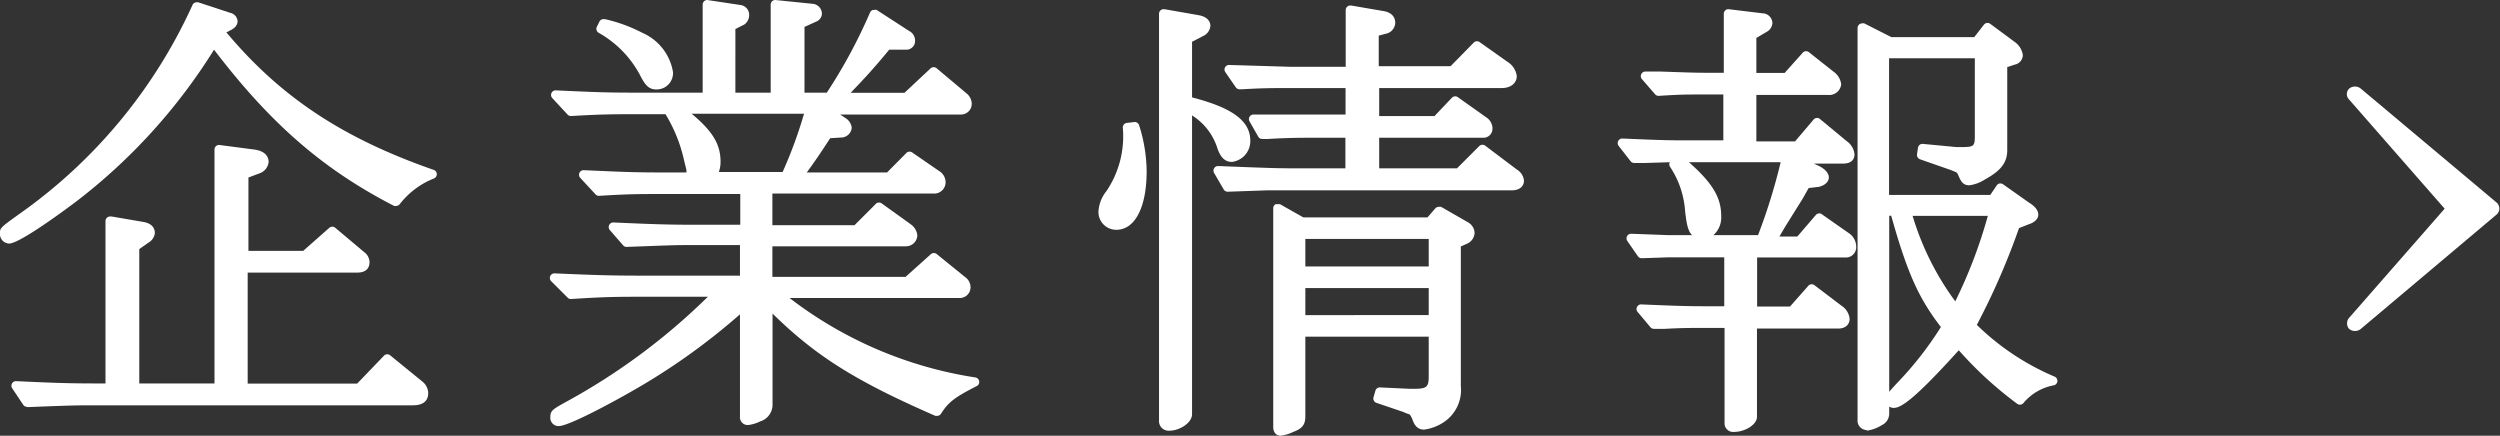
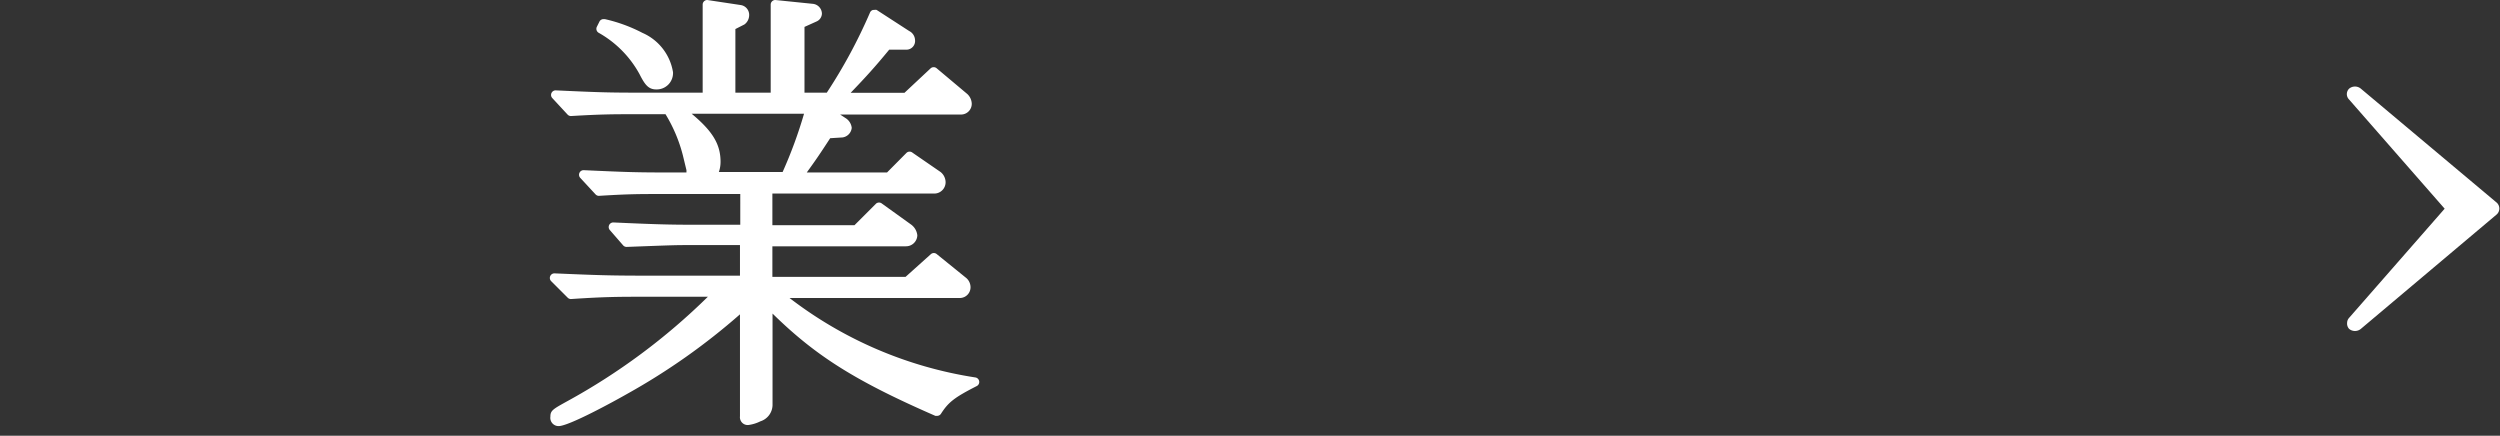
<svg xmlns="http://www.w3.org/2000/svg" id="nav" viewBox="0 0 163.52 28.5">
  <rect x="0" y="0" width="163.52" height="28.5" fill="#333333" stroke="none" />
  <defs>
    <style>.cls-1{fill:#fff;}</style>
  </defs>
  <title>nav1</title>
-   <path class="cls-1" d="M1.47,27.36a.3.3,0,0,1-.25-.13L.5,26.15a.3.3,0,0,1,.25-.47h0c2.5.12,3.56.15,5.18.15H6.6V15.21a.3.3,0,0,1,.3-.3H7l2.1.36c.66.12.73.54.73.72a.83.83,0,0,1-.42.63l-.6.42v8.79h4.92V10.53a.3.3,0,0,1,.3-.3l2.29.3c.86.11.95.6.95.81a.88.88,0,0,1-.6.75l-.72.27v4.8h3.58l1.71-1.51a.3.3,0,0,1,.39,0l1.89,1.59a.84.84,0,0,1,.35.65c0,.26-.1.69-.81.69H15.9v7.26h7.16L24.83,24a.3.3,0,0,1,.4,0l2.1,1.71a1,1,0,0,1,.38.74c0,.54-.35.81-1,.81H5.94c-1.12,0-1.46,0-4.46.12ZM.3,16.68A.62.62,0,0,1-.3,16c0-.33,0-.35,1.23-1.23A33.79,33.79,0,0,0,12.29,1.08.3.3,0,0,1,12.57.9l.09,0,2.1.69a.6.6,0,0,1,.48.55c0,.14-.07.42-.51.61l-.22.12c3.55,4.24,7.63,6.93,13.58,9a.3.3,0,0,1,0,.55,5.28,5.28,0,0,0-2.24,1.68.3.3,0,0,1-.24.12.29.29,0,0,1-.13,0C20.89,11.86,17.44,8.9,13.7,4a37.4,37.4,0,0,1-9,9.92C4.09,14.38,1,16.68.3,16.68Z" transform="translate(0.3 -0.75)" />
  <path class="cls-1" d="M36.24,28.62A.54.54,0,0,1,35.7,28c0-.4.17-.49,1.09-1A41.58,41.58,0,0,0,46,20.16H41.85c-1.66,0-2.56,0-4.81.15h0a.3.3,0,0,1-.21-.09l-1.08-1.08a.3.3,0,0,1,.21-.51h0c2.79.12,3.7.15,5.9.15h6.24v-2H45c-1.13,0-1.13,0-4.31.12h0a.3.3,0,0,1-.23-.1l-.87-1a.3.3,0,0,1,.23-.5h0c2.63.12,3.7.15,5.18.15h3.12V13.44h-5c-1.65,0-2.3,0-4.25.12h0a.3.3,0,0,1-.22-.1l-1-1.08a.3.3,0,0,1,.22-.5h0c2.6.12,3.45.15,5.21.15h1.52l0-.15-.23-.95a9.84,9.84,0,0,0-1.14-2.71h-2c-1.35,0-2.17,0-4.19.12h0a.3.3,0,0,1-.22-.1l-1-1.08a.3.3,0,0,1,.22-.5h0c2.58.12,3.45.15,5.18.15h4.44V1.05a.3.3,0,0,1,.3-.3h0l2.19.33a.65.65,0,0,1,.55.69.75.75,0,0,1-.31.58l-.59.3V6.81h2.31V1.05a.3.3,0,0,1,.3-.3L52.86,1a.66.66,0,0,1,.6.63.58.58,0,0,1-.32.51l-.82.37V6.81h1.46a34.18,34.18,0,0,0,2.83-5.25.3.3,0,0,1,.19-.16h.08a.3.3,0,0,1,.16,0l2.13,1.38a.69.69,0,0,1,.38.58A.57.57,0,0,1,59,4L57.86,4c-.92,1.12-1.51,1.77-2.52,2.82h3.52l1.71-1.6a.3.3,0,0,1,.4,0l2,1.68a.91.91,0,0,1,.29.62.7.7,0,0,1-.66.72H54.65l.35.23a.86.86,0,0,1,.41.64.7.7,0,0,1-.61.63L54,9.79c-.71,1.09-.93,1.41-1.53,2.24h5.25L59,10.74a.3.3,0,0,1,.39,0L61.22,12a.87.87,0,0,1,.33.66.74.74,0,0,1-.72.75H50.22v2.07h5.37L57,14.07a.3.3,0,0,1,.39,0l1.92,1.38a1,1,0,0,1,.39.69.74.74,0,0,1-.75.72H50.22v2h8.71l1.65-1.48a.3.3,0,0,1,.2-.08.3.3,0,0,1,.19.07l1.89,1.53a.8.8,0,0,1,.32.62.7.7,0,0,1-.66.72H51.34a26.56,26.56,0,0,0,12.17,5.2.3.3,0,0,1,.08.56c-1.47.75-1.86,1.06-2.34,1.81a.3.3,0,0,1-.25.14l-.12,0c-5.18-2.26-7.8-3.89-10.65-6.69v6a1.14,1.14,0,0,1-.8,1.05,2.45,2.45,0,0,1-.79.24.51.51,0,0,1-.54-.57V21.31a42.54,42.54,0,0,1-7.32,5.17C39.87,27,36.91,28.62,36.24,28.62ZM50.89,12a29.35,29.35,0,0,0,1.4-3.81H44.94c1.38,1.15,1.89,2,1.89,3.15a2.06,2.06,0,0,1-.11.66ZM42.63,6.6c-.52,0-.75-.31-1.1-1a6.89,6.89,0,0,0-2.68-2.71.3.3,0,0,1-.11-.39l.18-.36A.3.3,0,0,1,39.18,2h.08a10.12,10.12,0,0,1,2.46.9,3.4,3.4,0,0,1,2,2.57A1.07,1.07,0,0,1,42.63,6.6Z" transform="translate(0.3 -0.75)" />
-   <path class="cls-1" d="M83.46,29.25c-.22,0-.48-.15-.48-.57V14.37a.3.3,0,0,1,.15-.26.3.3,0,0,1,.15,0,.3.3,0,0,1,.15,0l1.52.86h8.12l.51-.59a.3.3,0,0,1,.23-.1.3.3,0,0,1,.15,0l1.74,1a.84.84,0,0,1,.45.71.82.82,0,0,1-.43.67l-.47.21V26a2.53,2.53,0,0,1-1.08,2.34,3.06,3.06,0,0,1-1.32.51c-.46,0-.65-.33-.76-.65a1.7,1.7,0,0,0-.18-.34,4.18,4.18,0,0,1-.44-.17l-1.74-.59a.3.3,0,0,1-.19-.37l.12-.42a.3.3,0,0,1,.29-.22l1.93.09.34,0c.85,0,.93-.15.93-.87V22.77H85.08V28c0,.59-.28.81-.79,1A2.61,2.61,0,0,1,83.46,29.25Zm9.69-7.89V19.59H85.08v1.77Zm0-3.18v-1.8H85.08v1.8ZM76.2,28.92a.63.63,0,0,1-.69-.69V1.65a.3.3,0,0,1,.3-.3h.05l2.22.39c.73.12.79.56.79.69a.81.81,0,0,1-.48.68l-.72.37V7.12c2.67.69,3.81,1.55,3.81,2.84a1.37,1.37,0,0,1-1.2,1.38c-.55,0-.78-.43-.94-.85A3.92,3.92,0,0,0,77.67,8.3V27.84C77.67,28.41,76.85,28.92,76.2,28.92ZM72.72,15.78a1.16,1.16,0,0,1-1.17-1.23,2.34,2.34,0,0,1,.52-1.3,6.4,6.4,0,0,0,1.07-4.16.3.3,0,0,1,.26-.3l.52-.06a.3.3,0,0,1,.29.22,10.22,10.22,0,0,1,.49,3C74.7,14.3,73.94,15.78,72.72,15.78ZM80,13.29a.3.3,0,0,1-.26-.15l-.63-1.08a.3.3,0,0,1,.26-.45h0c3.77.15,4.07.15,5.18.15h3.15v-2h-2c-1,0-1.68,0-3.08.08h-.37A.3.3,0,0,1,82,9.69l-.57-1a.3.3,0,0,1,.26-.45l.81,0,1.2,0,.93,0,1.08,0h2V6.51h-3.6c-1.16,0-1.84,0-3.17.08h-.16a.3.3,0,0,1-.25-.13l-.69-1A.3.3,0,0,1,80.13,5l2,.06,2,.06h3.59V1.41a.3.3,0,0,1,.3-.3h.05l2.1.36c.69.11.79.53.79.78a.76.76,0,0,1-.63.71l-.45.12v2h4.7l1.53-1.56a.3.3,0,0,1,.39,0L98.31,4.8a1.29,1.29,0,0,1,.6.93c0,.39-.31.78-1,.78h-8V8.34h3.62l1.14-1.2a.3.3,0,0,1,.22-.09.3.3,0,0,1,.17.06l1.86,1.32a.87.87,0,0,1,.4.73.59.59,0,0,1-.63.6H89.91v2H95l1.47-1.47a.3.3,0,0,1,.39,0l2.07,1.56a.94.94,0,0,1,.45.72c0,.3-.21.63-.81.63h-14l-2,0Z" transform="translate(0.3 -0.75)" />
-   <path class="cls-1" d="M113.13,29a.56.56,0,0,1-.63-.57V22.2h-1.44c-.88,0-1.42,0-2.48.06l-.7,0a.3.3,0,0,1-.23-.11l-.84-1a.3.3,0,0,1,.23-.49h0c2.09.09,3,.12,4,.12h1.44V17.58h-2.1c-.09,0-.8,0-1.52,0l-1.78.06a.3.3,0,0,1-.25-.13l-.69-1a.3.3,0,0,1,.25-.47l2.44.09c.69,0,1.28,0,1.55,0h0c-.29-.27-.37-.79-.46-1.56a5.94,5.94,0,0,0-1-2.93.3.3,0,0,1,0-.28l-1.61.05-.72,0a.3.3,0,0,1-.24-.12l-.78-1a.3.3,0,0,1,.24-.48h0c2.07.09,2.9.12,4,.12h2.61V6.93h-1.23c-1.28,0-1.58,0-3,.09h0a.3.3,0,0,1-.23-.1l-.87-1a.3.3,0,0,1,.23-.49l1,0c1.71.06,2.32.08,2.9.08h1.23V1.65a.3.3,0,0,1,.3-.3l2.23.27a.66.66,0,0,1,.65.63.7.7,0,0,1-.39.59l-.66.39V5.52h1.85l1.2-1.34a.3.3,0,0,1,.41,0l1.59,1.26a1.18,1.18,0,0,1,.5.83.79.79,0,0,1-.87.69h-4.68V10h2.53l1.23-1.45a.3.3,0,0,1,.42,0l1.74,1.44a1.18,1.18,0,0,1,.5.86c0,.18-.07.6-.75.6h-1.91l.26.12c.45.2.72.5.72.78s-.24.52-.65.62l-.67.08-.4.71-1.15,1.84-.36.62h1.17l1.23-1.43a.3.3,0,0,1,.41,0L120.63,16a1.07,1.07,0,0,1,.48.87.67.67,0,0,1-.72.72h-5.76v3.21h2.15L118,19.42a.3.3,0,0,1,.4,0l1.74,1.32a1.16,1.16,0,0,1,.54.87c0,.3-.2.63-.75.63h-5.31V28C114.63,28.54,113.81,29,113.13,29Zm1.56-12.87a38.2,38.2,0,0,0,1.48-4.77h-6c1.55,1.37,2.11,2.32,2.11,3.51a1.55,1.55,0,0,1-.51,1.26Zm7.11,12.75a.62.62,0,0,1-.6-.69V2.58a.3.3,0,0,1,.3-.3.31.31,0,0,1,.14,0l1.77.9h5.42l.63-.81a.3.3,0,0,1,.42-.06l1.62,1.2a1.27,1.27,0,0,1,.51.84.65.65,0,0,1-.55.63l-.47.16v5.42c0,.82-.41,1.36-1.48,1.94a2.45,2.45,0,0,1-1,.37c-.42,0-.55-.25-.75-.72a.55.55,0,0,0-.07-.11,4.32,4.32,0,0,0-.51-.21l-1.89-.66a.3.3,0,0,1-.2-.33l.06-.42a.3.3,0,0,1,.3-.26l2.22.21H128c.85,0,.87-.07.87-.81v-5h-5.61V13.5h6.62l.42-.62a.3.3,0,0,1,.19-.13h.05a.3.3,0,0,1,.17.05L132.41,14c.26.16.61.43.61.79s-.4.56-.57.61l-.69.27A46.53,46.53,0,0,1,129,22a16.46,16.46,0,0,0,5.1,3.39.3.3,0,0,1-.05.56,3.38,3.38,0,0,0-2,1.16.3.3,0,0,1-.41.05,24.6,24.6,0,0,1-3.82-3.5c-2.82,3.12-3.75,3.77-4.25,3.77a.51.51,0,0,1-.3-.09v.45a.83.83,0,0,1-.47.76A2.54,2.54,0,0,1,121.8,28.92Zm1.47-2.5c.11-.14.26-.3.47-.53a22.32,22.32,0,0,0,2.91-3.71c-1.47-1.91-2.2-3.55-3.25-7.28h-.13Zm1.53-11.51a18.2,18.2,0,0,0,2.79,5.59,31.71,31.71,0,0,0,2.13-5.59Z" transform="translate(0.3 -0.75)" />
  <polygon class="cls-1" points="154.08 6.17 154.08 6.17 162.96 13.65 154.08 21.12 154.08 21.12 160.62 13.65 154.08 6.17" />
  <path class="cls-1" d="M153.22,21.87a.5.5,0,0,1,.13-.33l6.25-7.14-6.25-7.14a.5.5,0,0,1,0-.71.6.6,0,0,1,.77,0L163,14a.52.52,0,0,1,0,.78l-8.88,7.48a.6.6,0,0,1-.77,0A.51.51,0,0,1,153.22,21.87Zm7.67-7.48a.5.5,0,0,1-.13.33l-1.87,2.14,2.93-2.47-2.93-2.47" transform="translate(0.3 -0.75)" />
</svg>